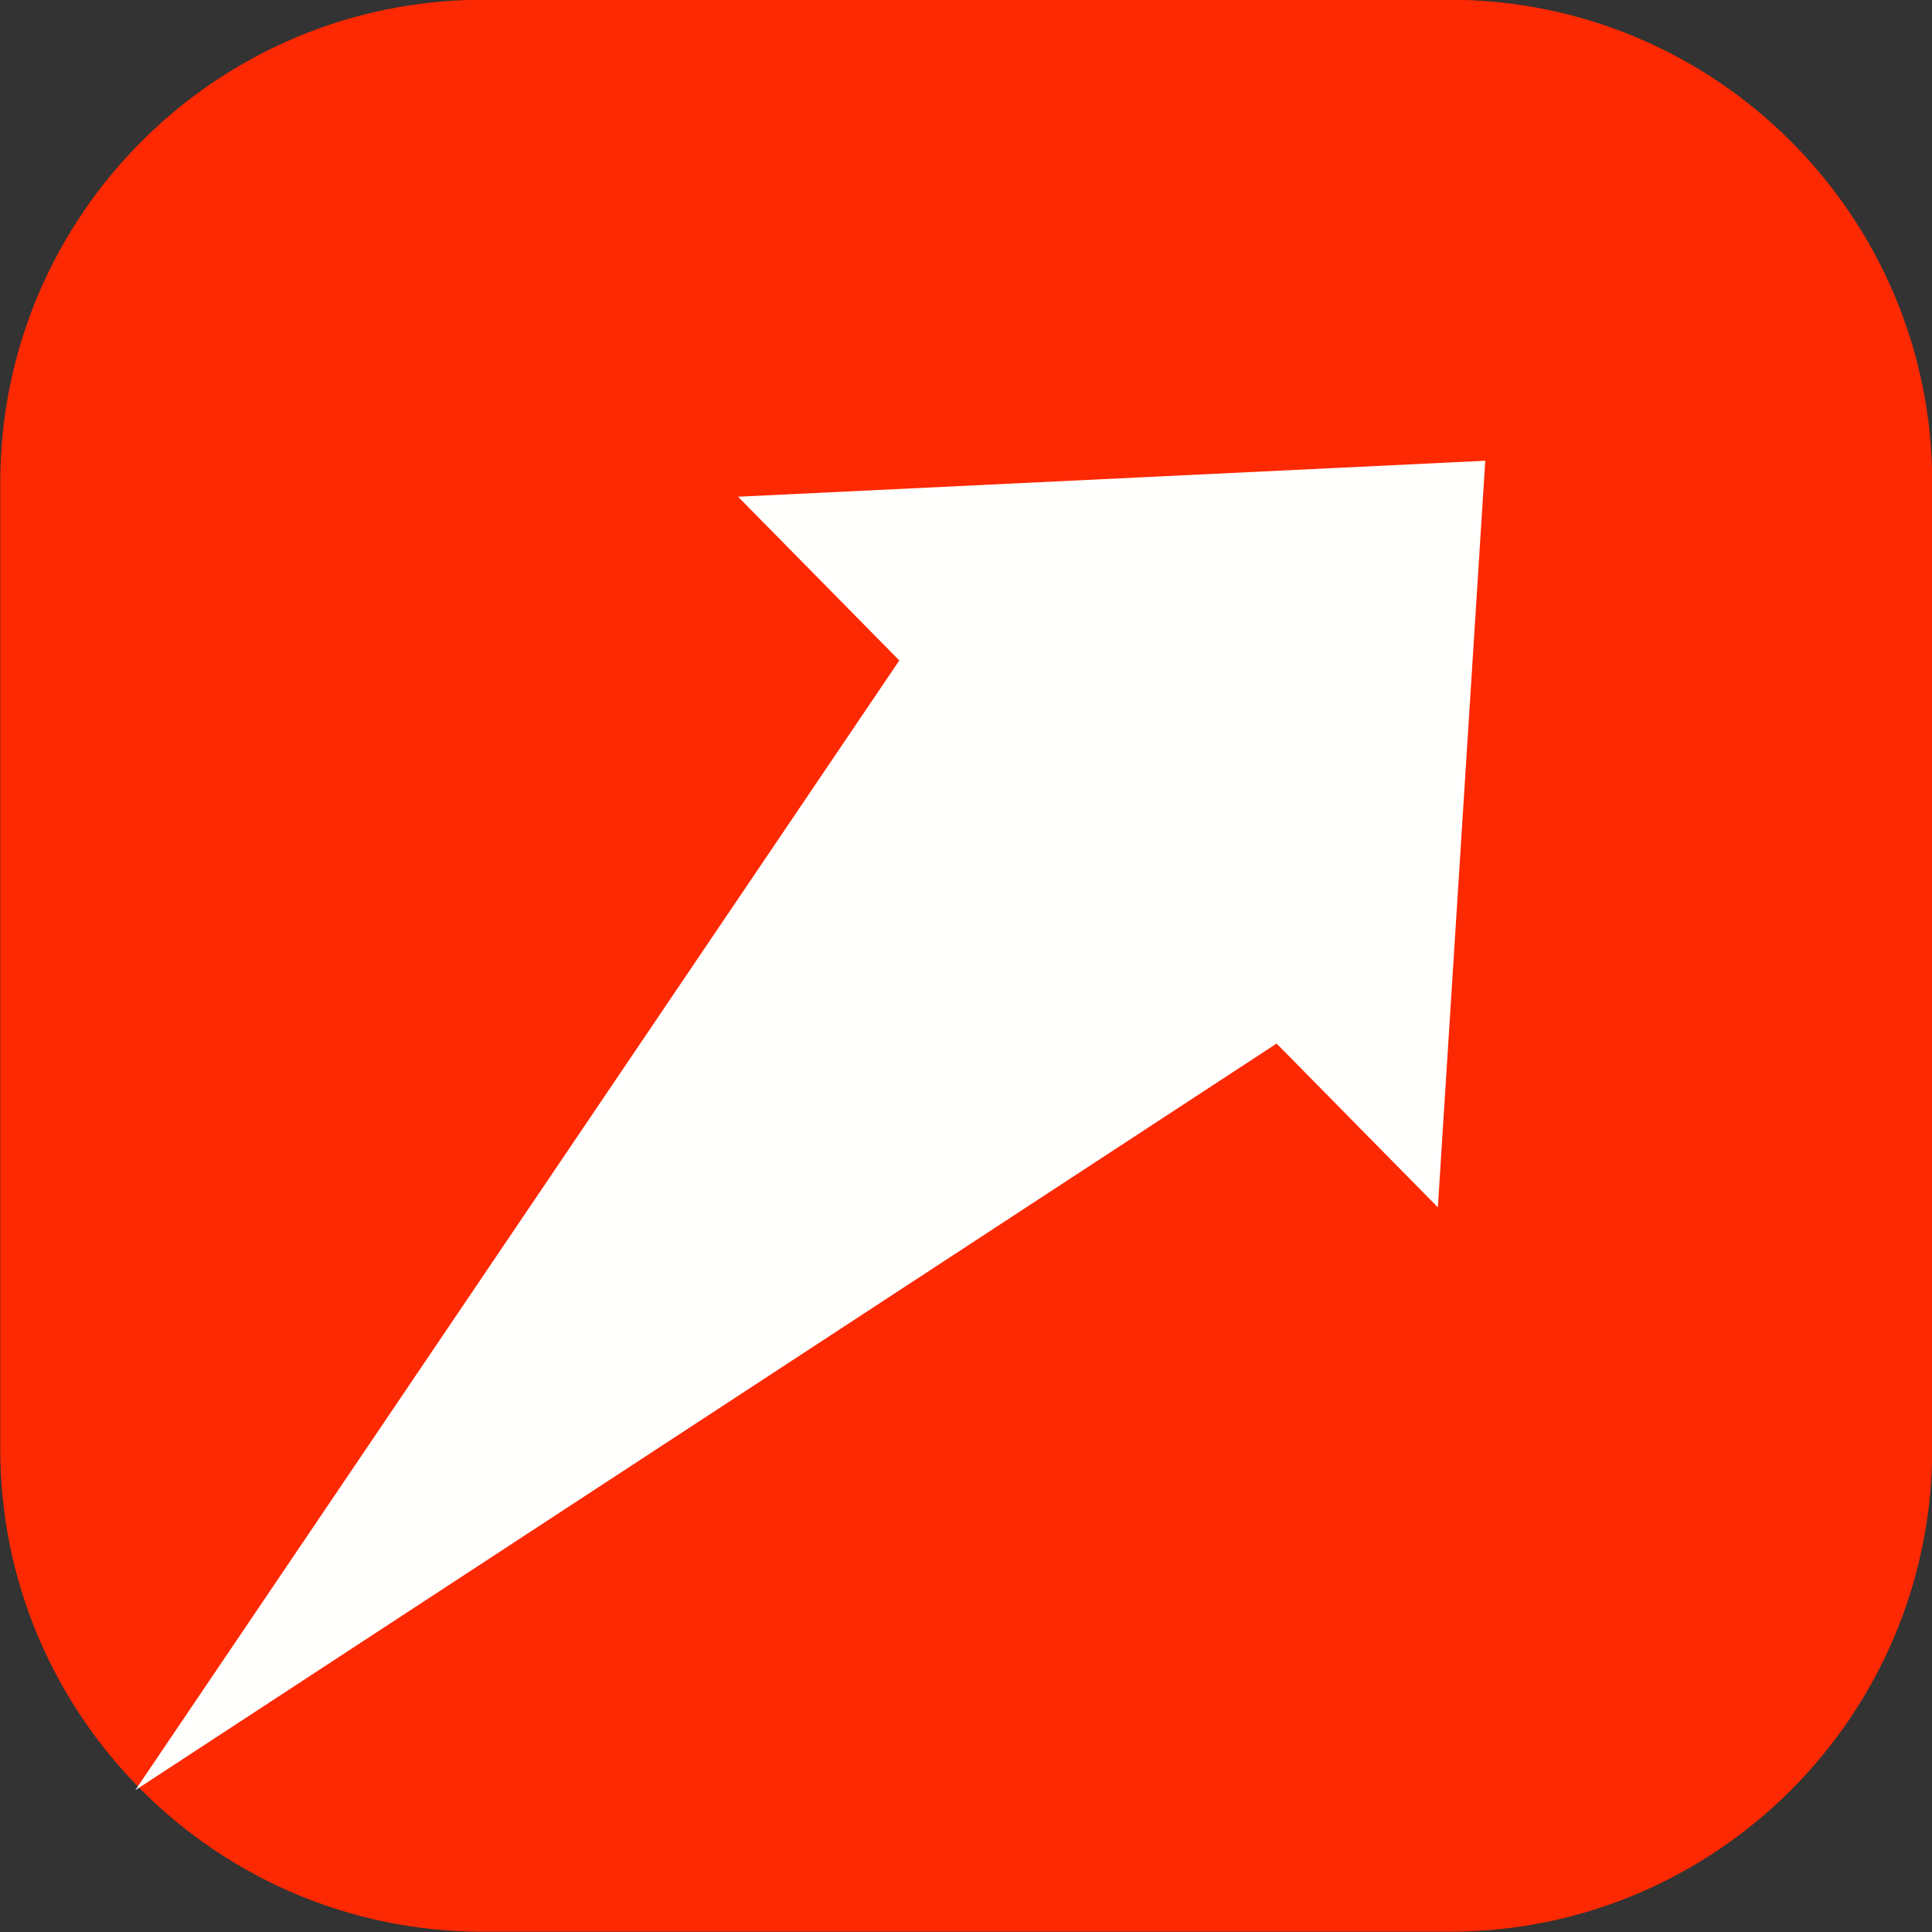
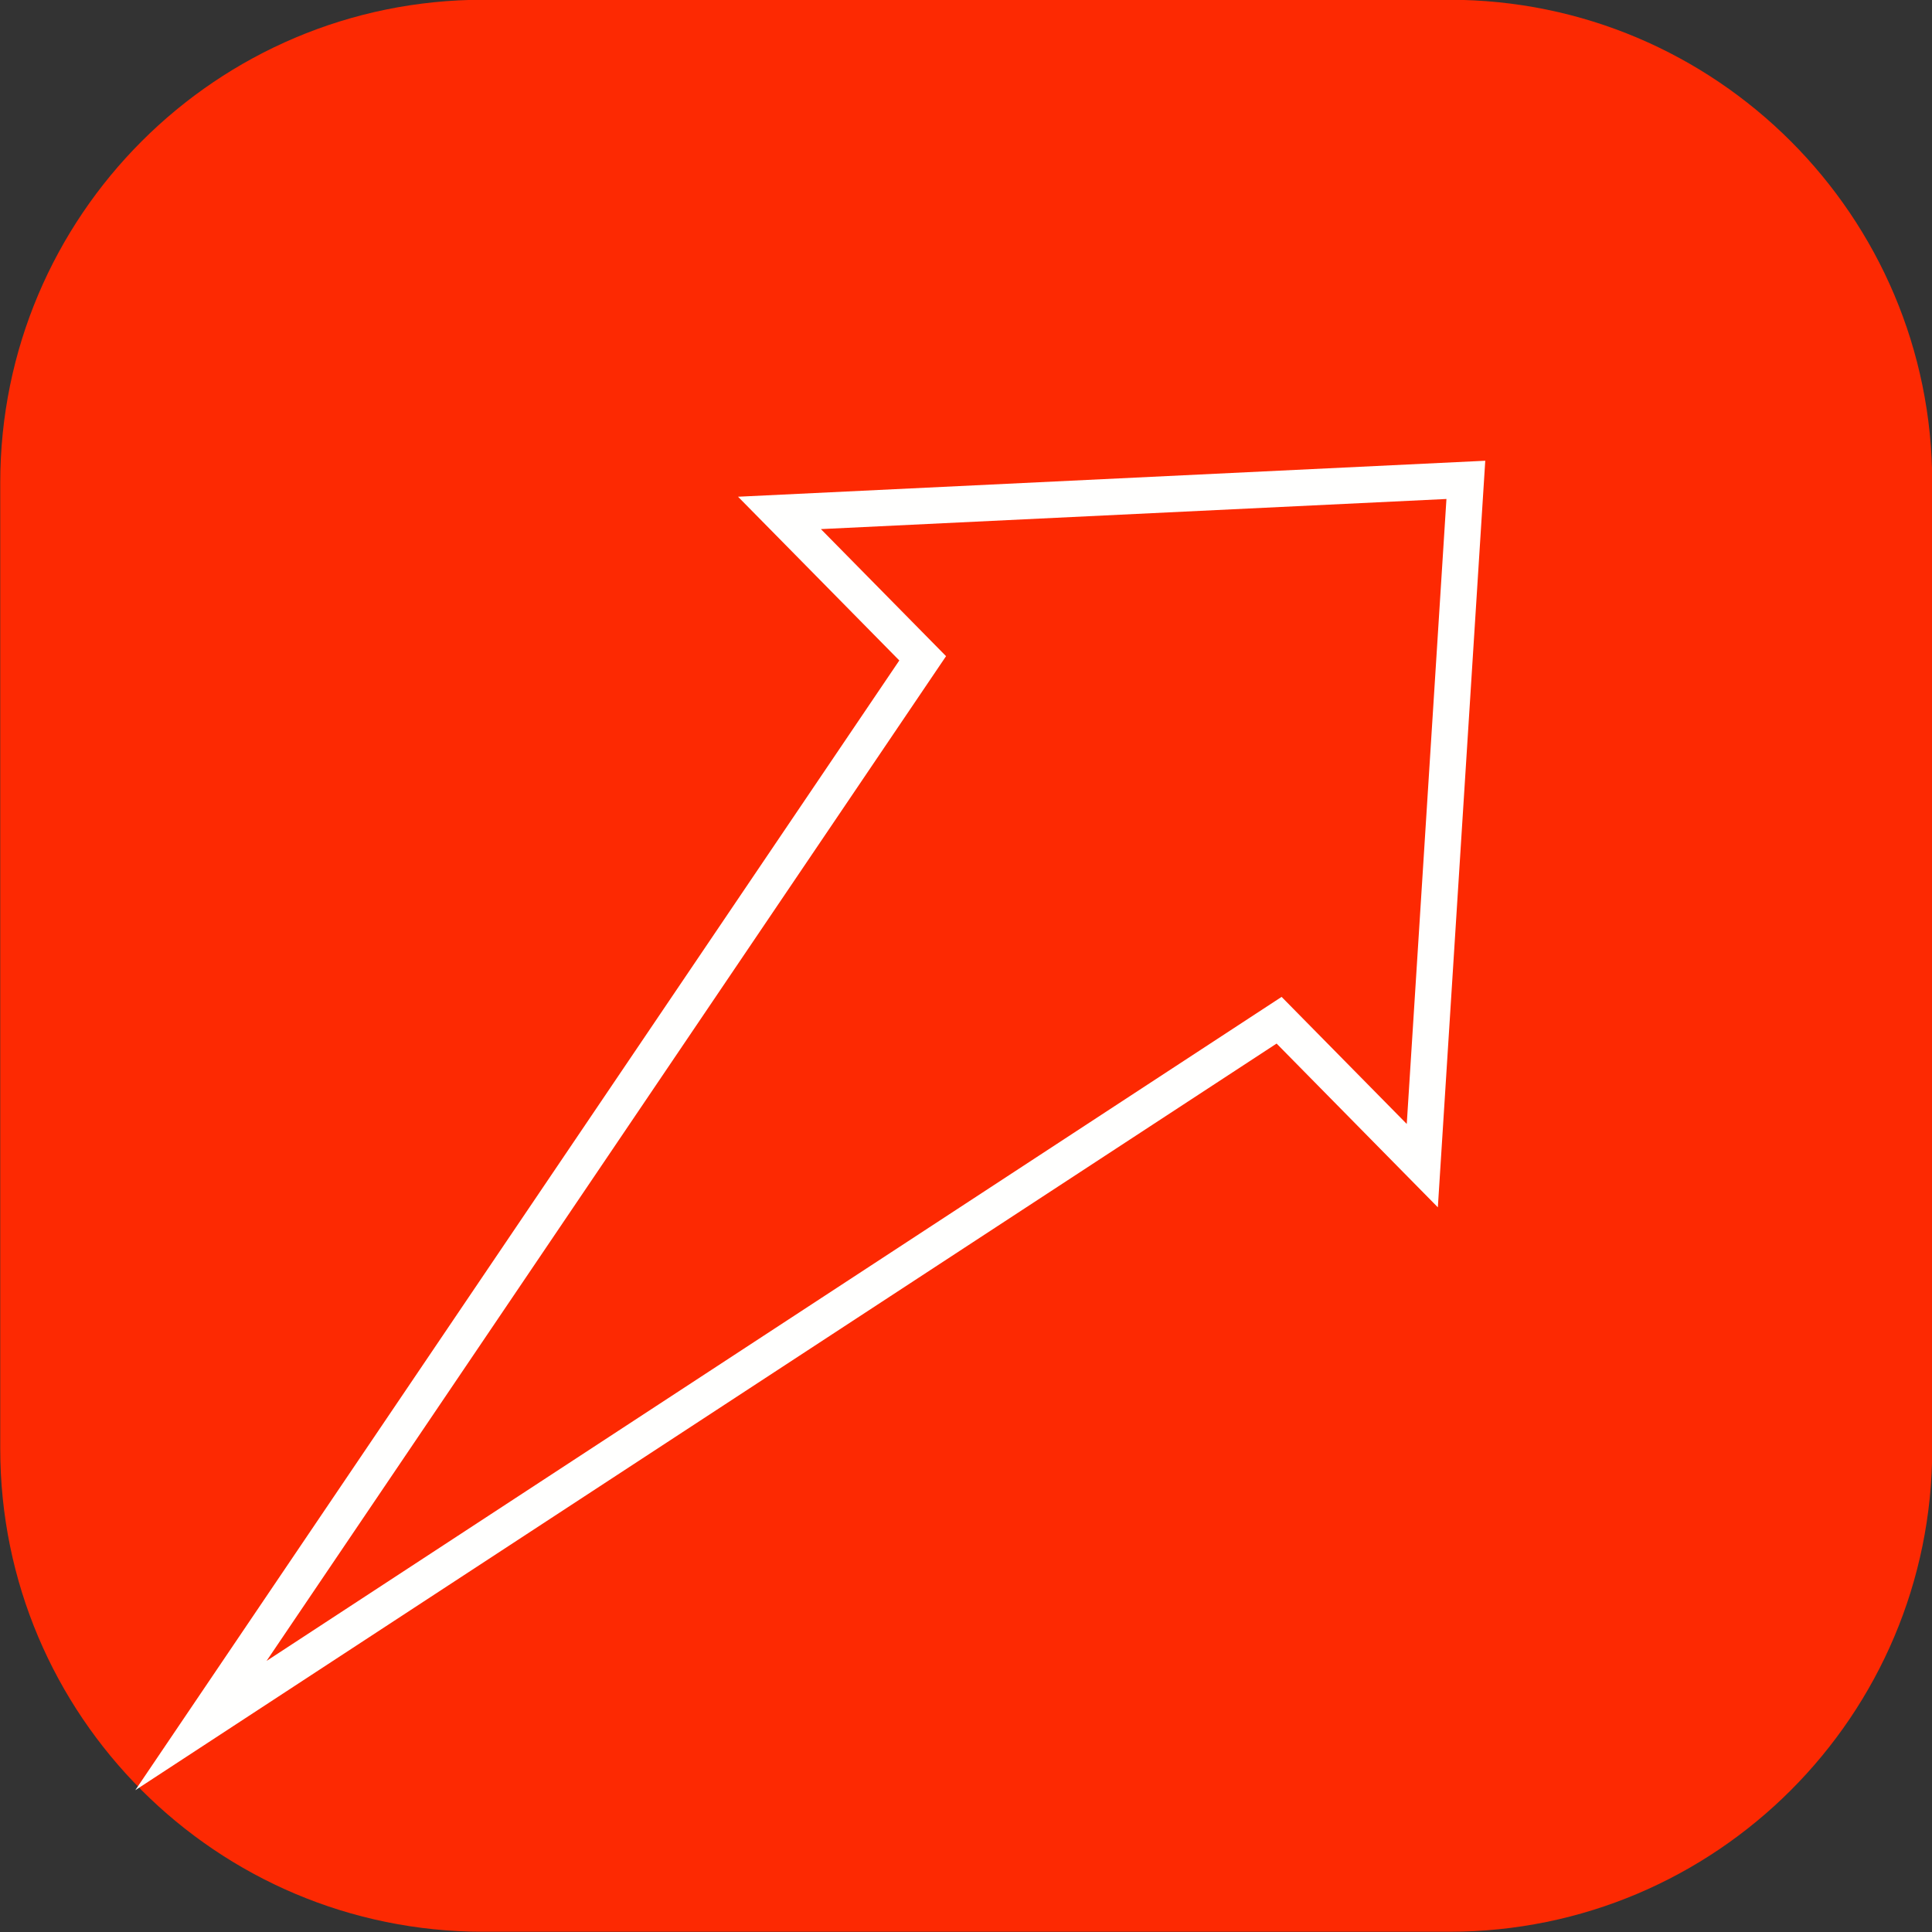
<svg xmlns="http://www.w3.org/2000/svg" width="500" zoomAndPan="magnify" viewBox="0 0 375 375" height="500" preserveAspectRatio="xMidYMid meet" version="1.2">
  <rect x="0" y="0" width="375" height="375" fill="#333333" stroke="none" />
  <defs>
    <clipPath id="967ab5ce09">
      <path d="M 39 93 L 285 93 L 285 335 L 39 335 Z M 39 93 " />
    </clipPath>
    <clipPath id="8a8eb2c80c">
      <path d="M -9.953 120.859 L 286.301 73.59 L 322.461 300.223 L 26.207 347.492 Z M -9.953 120.859 " />
    </clipPath>
    <clipPath id="8c64b4facf">
      <path d="M -9.953 120.859 L 286.301 73.59 L 322.461 300.223 L 26.207 347.492 Z M -9.953 120.859 " />
    </clipPath>
    <clipPath id="fb4749a470">
      <path d="M 26 89 L 289 89 L 289 348 L 26 348 Z M 26 89 " />
    </clipPath>
    <clipPath id="fb81eeebe9">
      <path d="M -9.953 120.859 L 286.301 73.59 L 322.461 300.223 L 26.207 347.492 Z M -9.953 120.859 " />
    </clipPath>
    <clipPath id="a597343a67">
      <path d="M -9.953 120.859 L 286.301 73.59 L 322.461 300.223 L 26.207 347.492 Z M -9.953 120.859 " />
    </clipPath>
    <clipPath id="19464d02f0">
      <path d="M -9.902 120.852 L 285.773 73.672 L 321.934 300.301 L 26.258 347.477 Z M -9.902 120.852 " />
    </clipPath>
  </defs>
  <g id="8de4030edf">
    <path style=" stroke:none;fill-rule:nonzero;fill:#fd2902;fill-opacity:1;" d="M 93.797 -0.047 C 42.023 -0.047 0.047 41.93 0.047 93.703 L 0.047 281.203 C 0.047 332.977 42.023 374.953 93.797 374.953 L 281.297 374.953 C 333.07 374.953 375.047 332.977 375.047 281.203 L 375.047 93.703 C 375.047 41.93 333.07 -0.047 281.297 -0.047 Z M 93.797 -0.047 " />
    <g clip-rule="nonzero" clip-path="url(#967ab5ce09)">
      <g clip-rule="nonzero" clip-path="url(#8a8eb2c80c)">
        <g clip-rule="nonzero" clip-path="url(#8c64b4facf)">
-           <path style=" stroke:none;fill-rule:nonzero;fill:#fffffe;fill-opacity:1;" d="M 179.094 127.781 L 151.297 99.555 L 284.52 93.141 L 276.066 226.25 L 248.27 198.027 L 39 334.93 L 179.094 127.781 " />
-         </g>
+           </g>
      </g>
    </g>
    <g clip-rule="nonzero" clip-path="url(#fb4749a470)">
      <g clip-rule="nonzero" clip-path="url(#fb81eeebe9)">
        <g clip-rule="nonzero" clip-path="url(#a597343a67)">
          <g clip-rule="nonzero" clip-path="url(#19464d02f0)">
            <path style=" stroke:none;fill-rule:nonzero;fill:#fffffe;fill-opacity:1;" d="M 143.254 96.414 L 174.555 128.195 L 26.258 347.477 L 247.785 202.555 L 279.086 234.34 L 288.289 89.43 Z M 159.336 102.699 L 280.754 96.852 L 273.051 218.16 L 252.809 197.609 L 248.758 193.496 L 243.926 196.656 L 51.742 322.383 L 180.395 132.145 L 183.629 127.363 L 179.578 123.25 L 159.336 102.699 " />
          </g>
        </g>
      </g>
    </g>
  </g>
</svg>